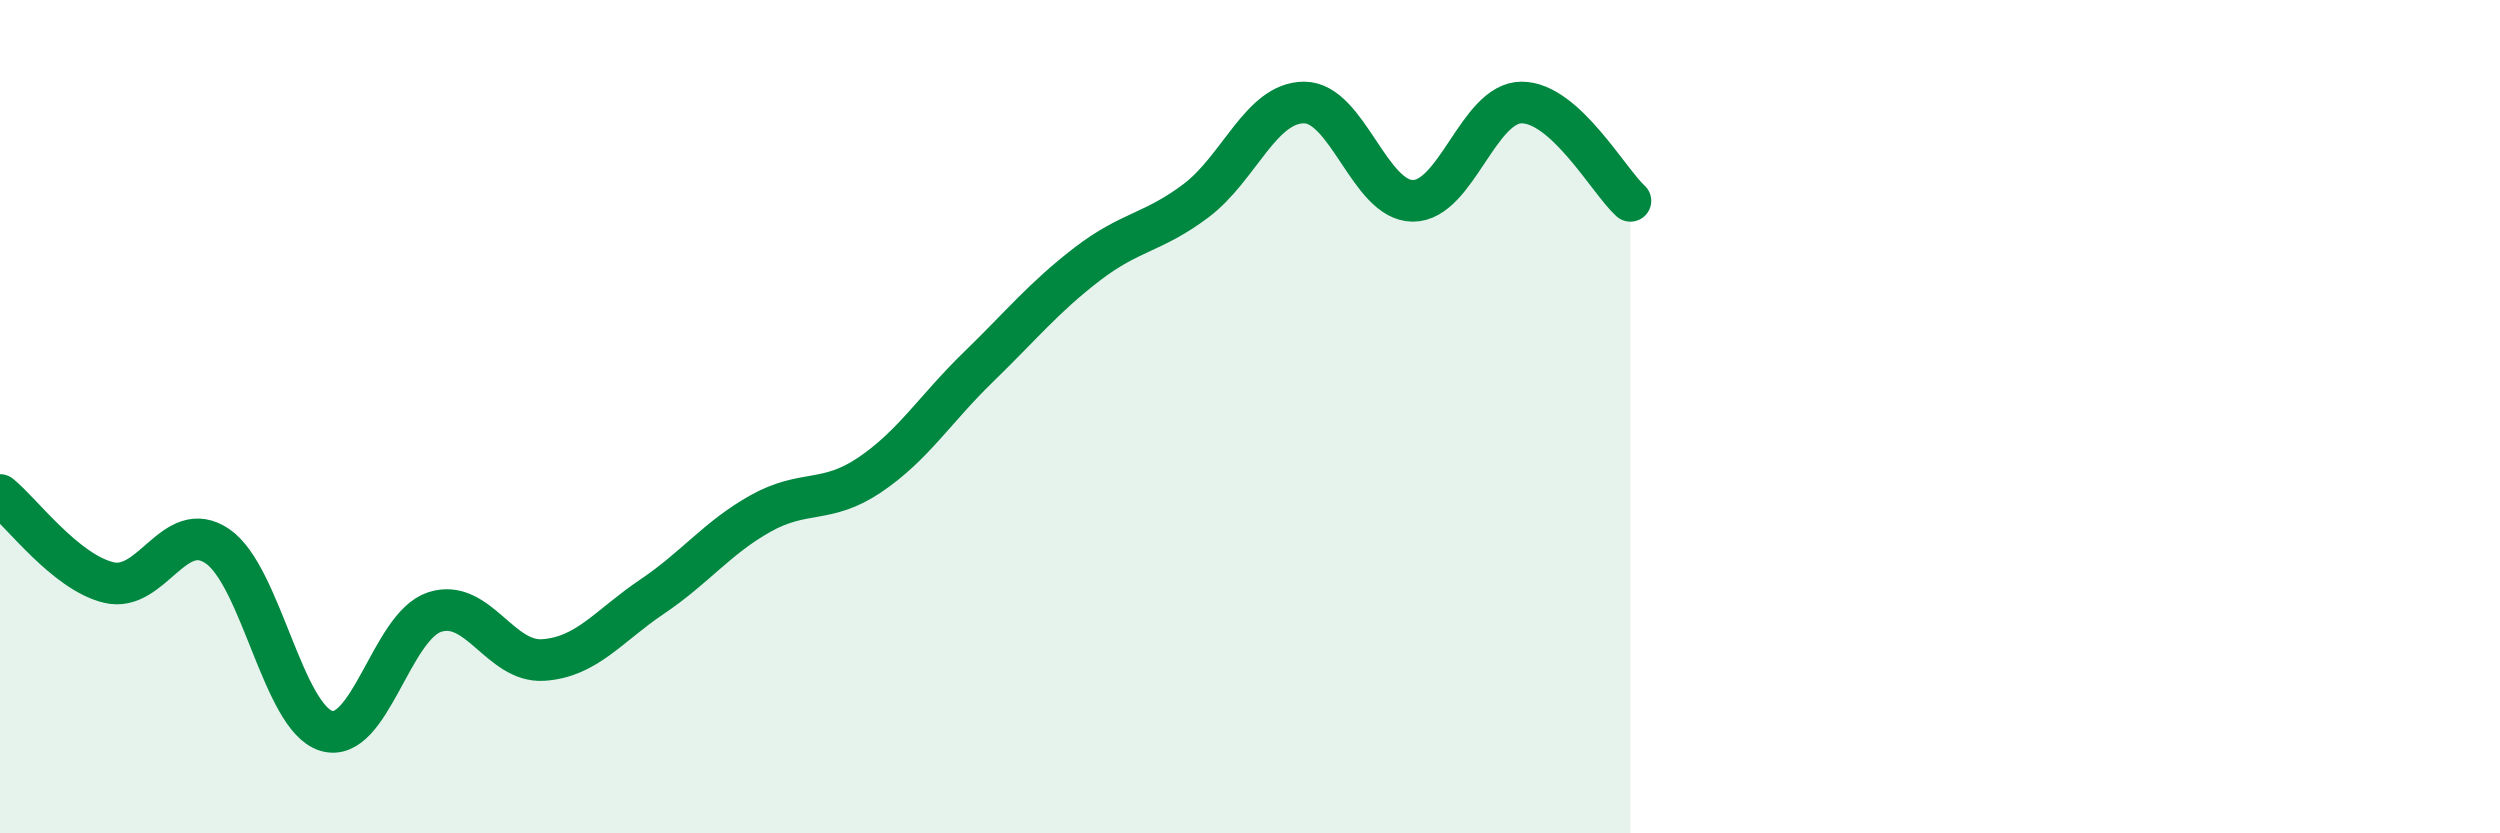
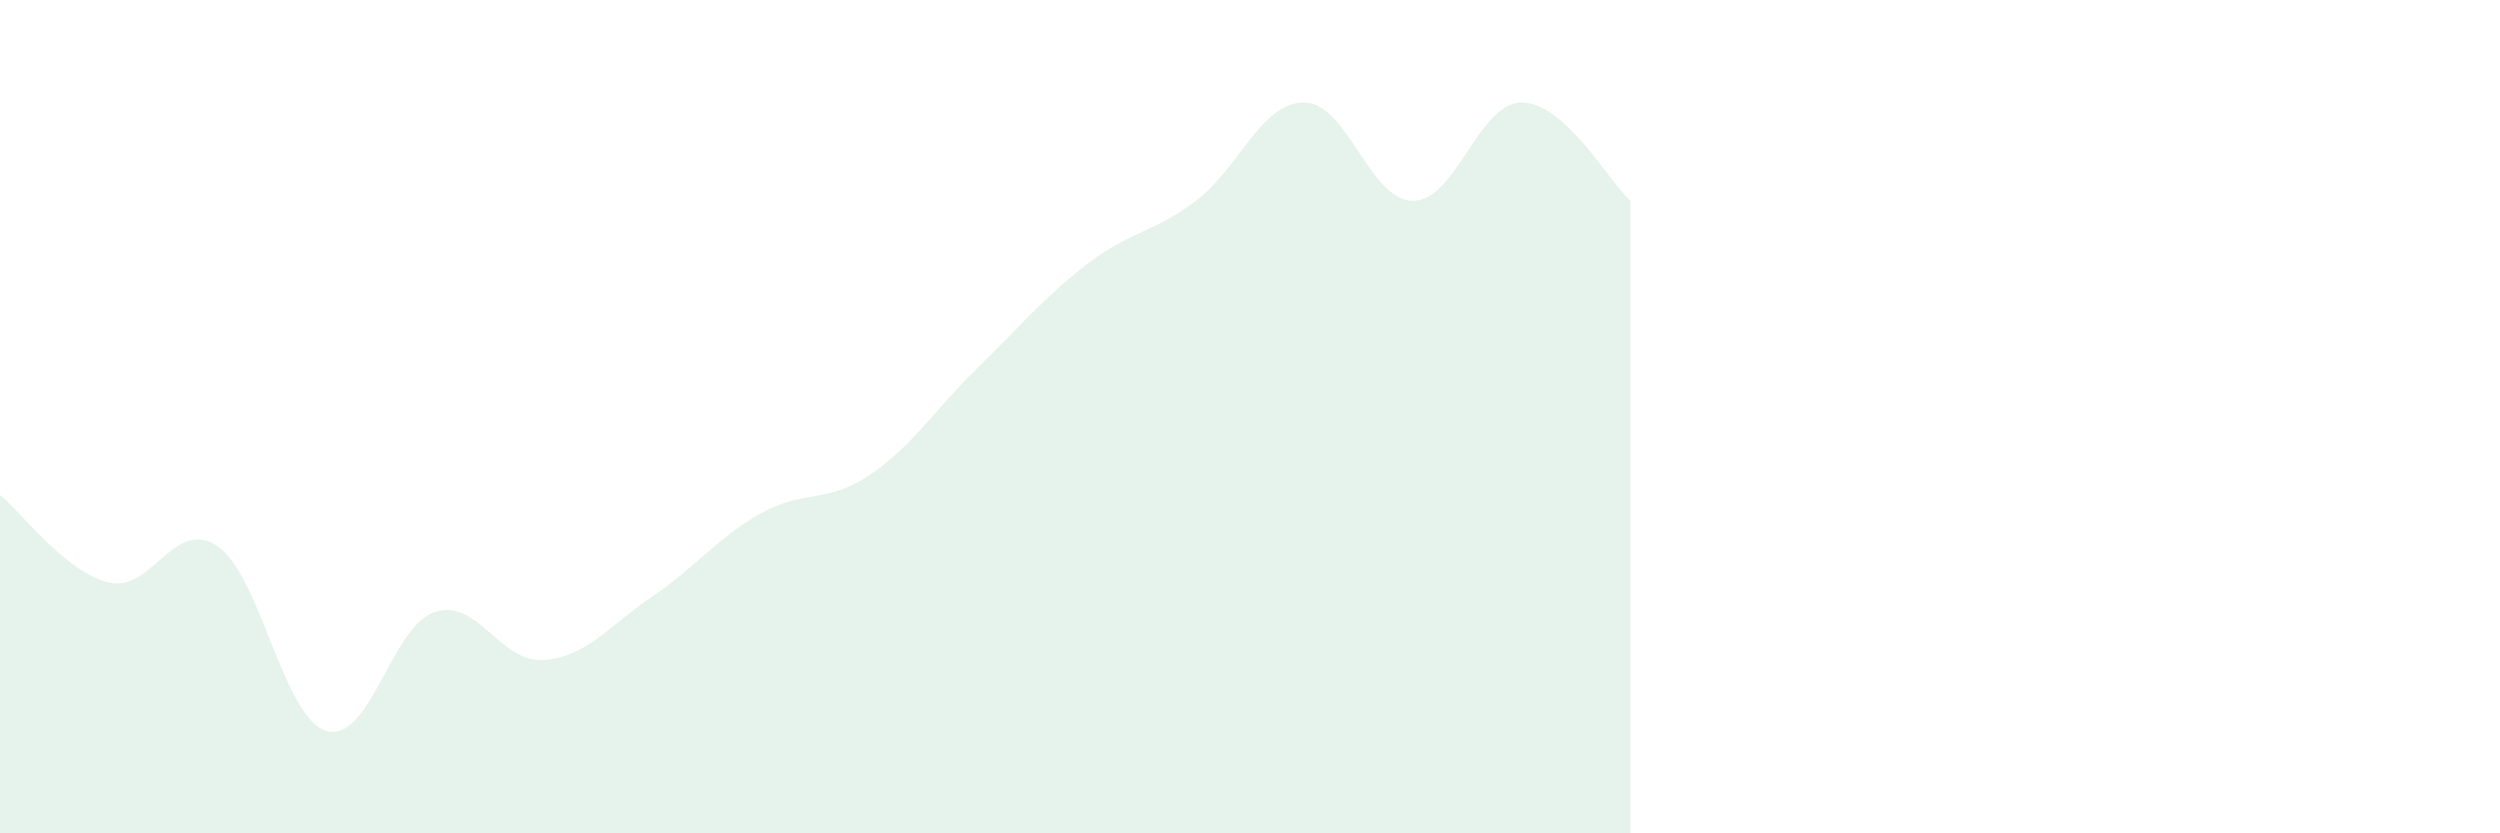
<svg xmlns="http://www.w3.org/2000/svg" width="60" height="20" viewBox="0 0 60 20">
  <path d="M 0,11.88 C 0.52,12.3 1.57,13.73 2.61,13.98 C 3.65,14.23 4.18,12.4 5.22,13.11 C 6.26,13.82 6.79,17.22 7.83,17.54 C 8.87,17.86 9.39,15.03 10.43,14.69 C 11.47,14.35 12,15.91 13.04,15.84 C 14.08,15.77 14.61,15.02 15.65,14.32 C 16.69,13.62 17.22,12.9 18.26,12.32 C 19.3,11.74 19.83,12.1 20.87,11.4 C 21.91,10.7 22.44,9.82 23.48,8.81 C 24.52,7.8 25.05,7.14 26.09,6.34 C 27.13,5.54 27.66,5.6 28.7,4.82 C 29.74,4.04 30.26,2.46 31.3,2.46 C 32.34,2.46 32.87,4.82 33.91,4.82 C 34.95,4.82 35.48,2.46 36.52,2.46 C 37.56,2.46 38.61,4.35 39.13,4.82L39.13 20L0 20Z" fill="#008740" opacity="0.1" stroke-linecap="round" stroke-linejoin="round" />
-   <path d="M 0,11.88 C 0.52,12.3 1.57,13.73 2.61,13.98 C 3.65,14.23 4.18,12.4 5.22,13.11 C 6.26,13.82 6.79,17.22 7.83,17.54 C 8.87,17.86 9.39,15.03 10.43,14.69 C 11.47,14.35 12,15.91 13.04,15.84 C 14.08,15.77 14.61,15.02 15.65,14.32 C 16.69,13.62 17.22,12.9 18.26,12.32 C 19.3,11.74 19.83,12.1 20.87,11.4 C 21.91,10.7 22.44,9.82 23.48,8.81 C 24.52,7.8 25.05,7.14 26.09,6.34 C 27.13,5.54 27.66,5.6 28.7,4.82 C 29.74,4.04 30.26,2.46 31.3,2.46 C 32.34,2.46 32.87,4.82 33.91,4.82 C 34.95,4.82 35.48,2.46 36.52,2.46 C 37.56,2.46 38.61,4.35 39.13,4.82" stroke="#008740" stroke-width="1" fill="none" stroke-linecap="round" stroke-linejoin="round" />
</svg>